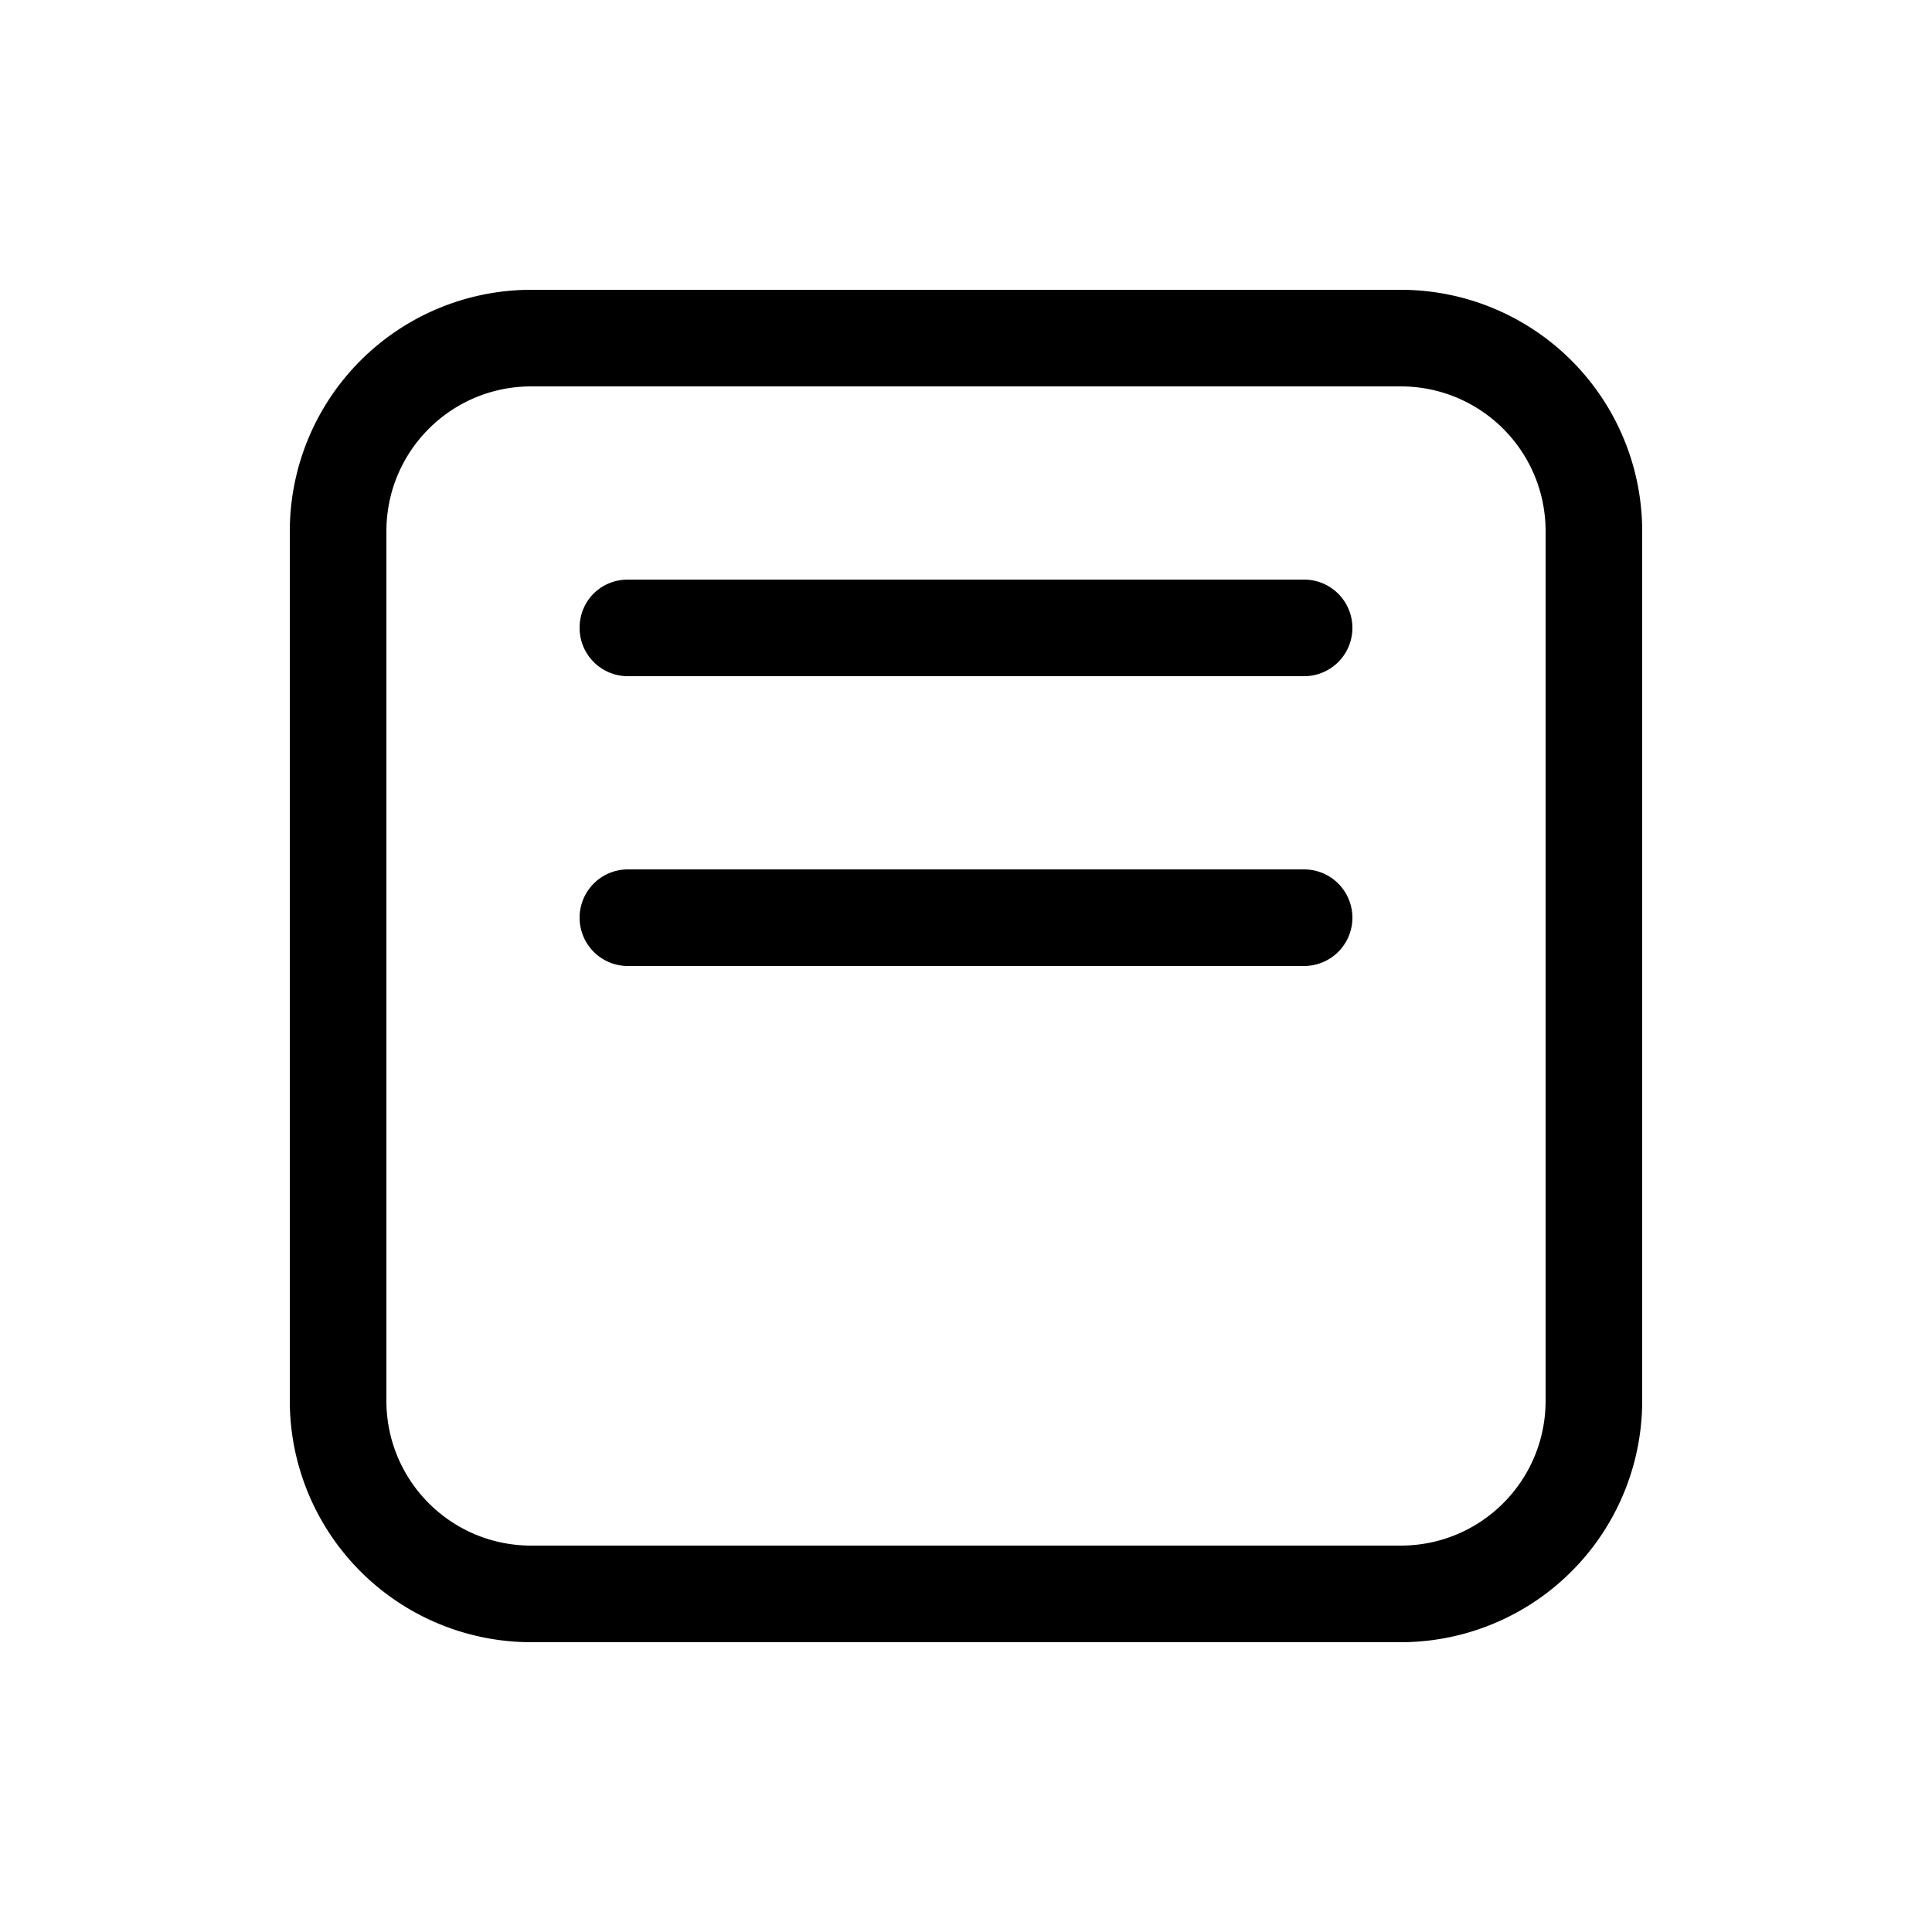
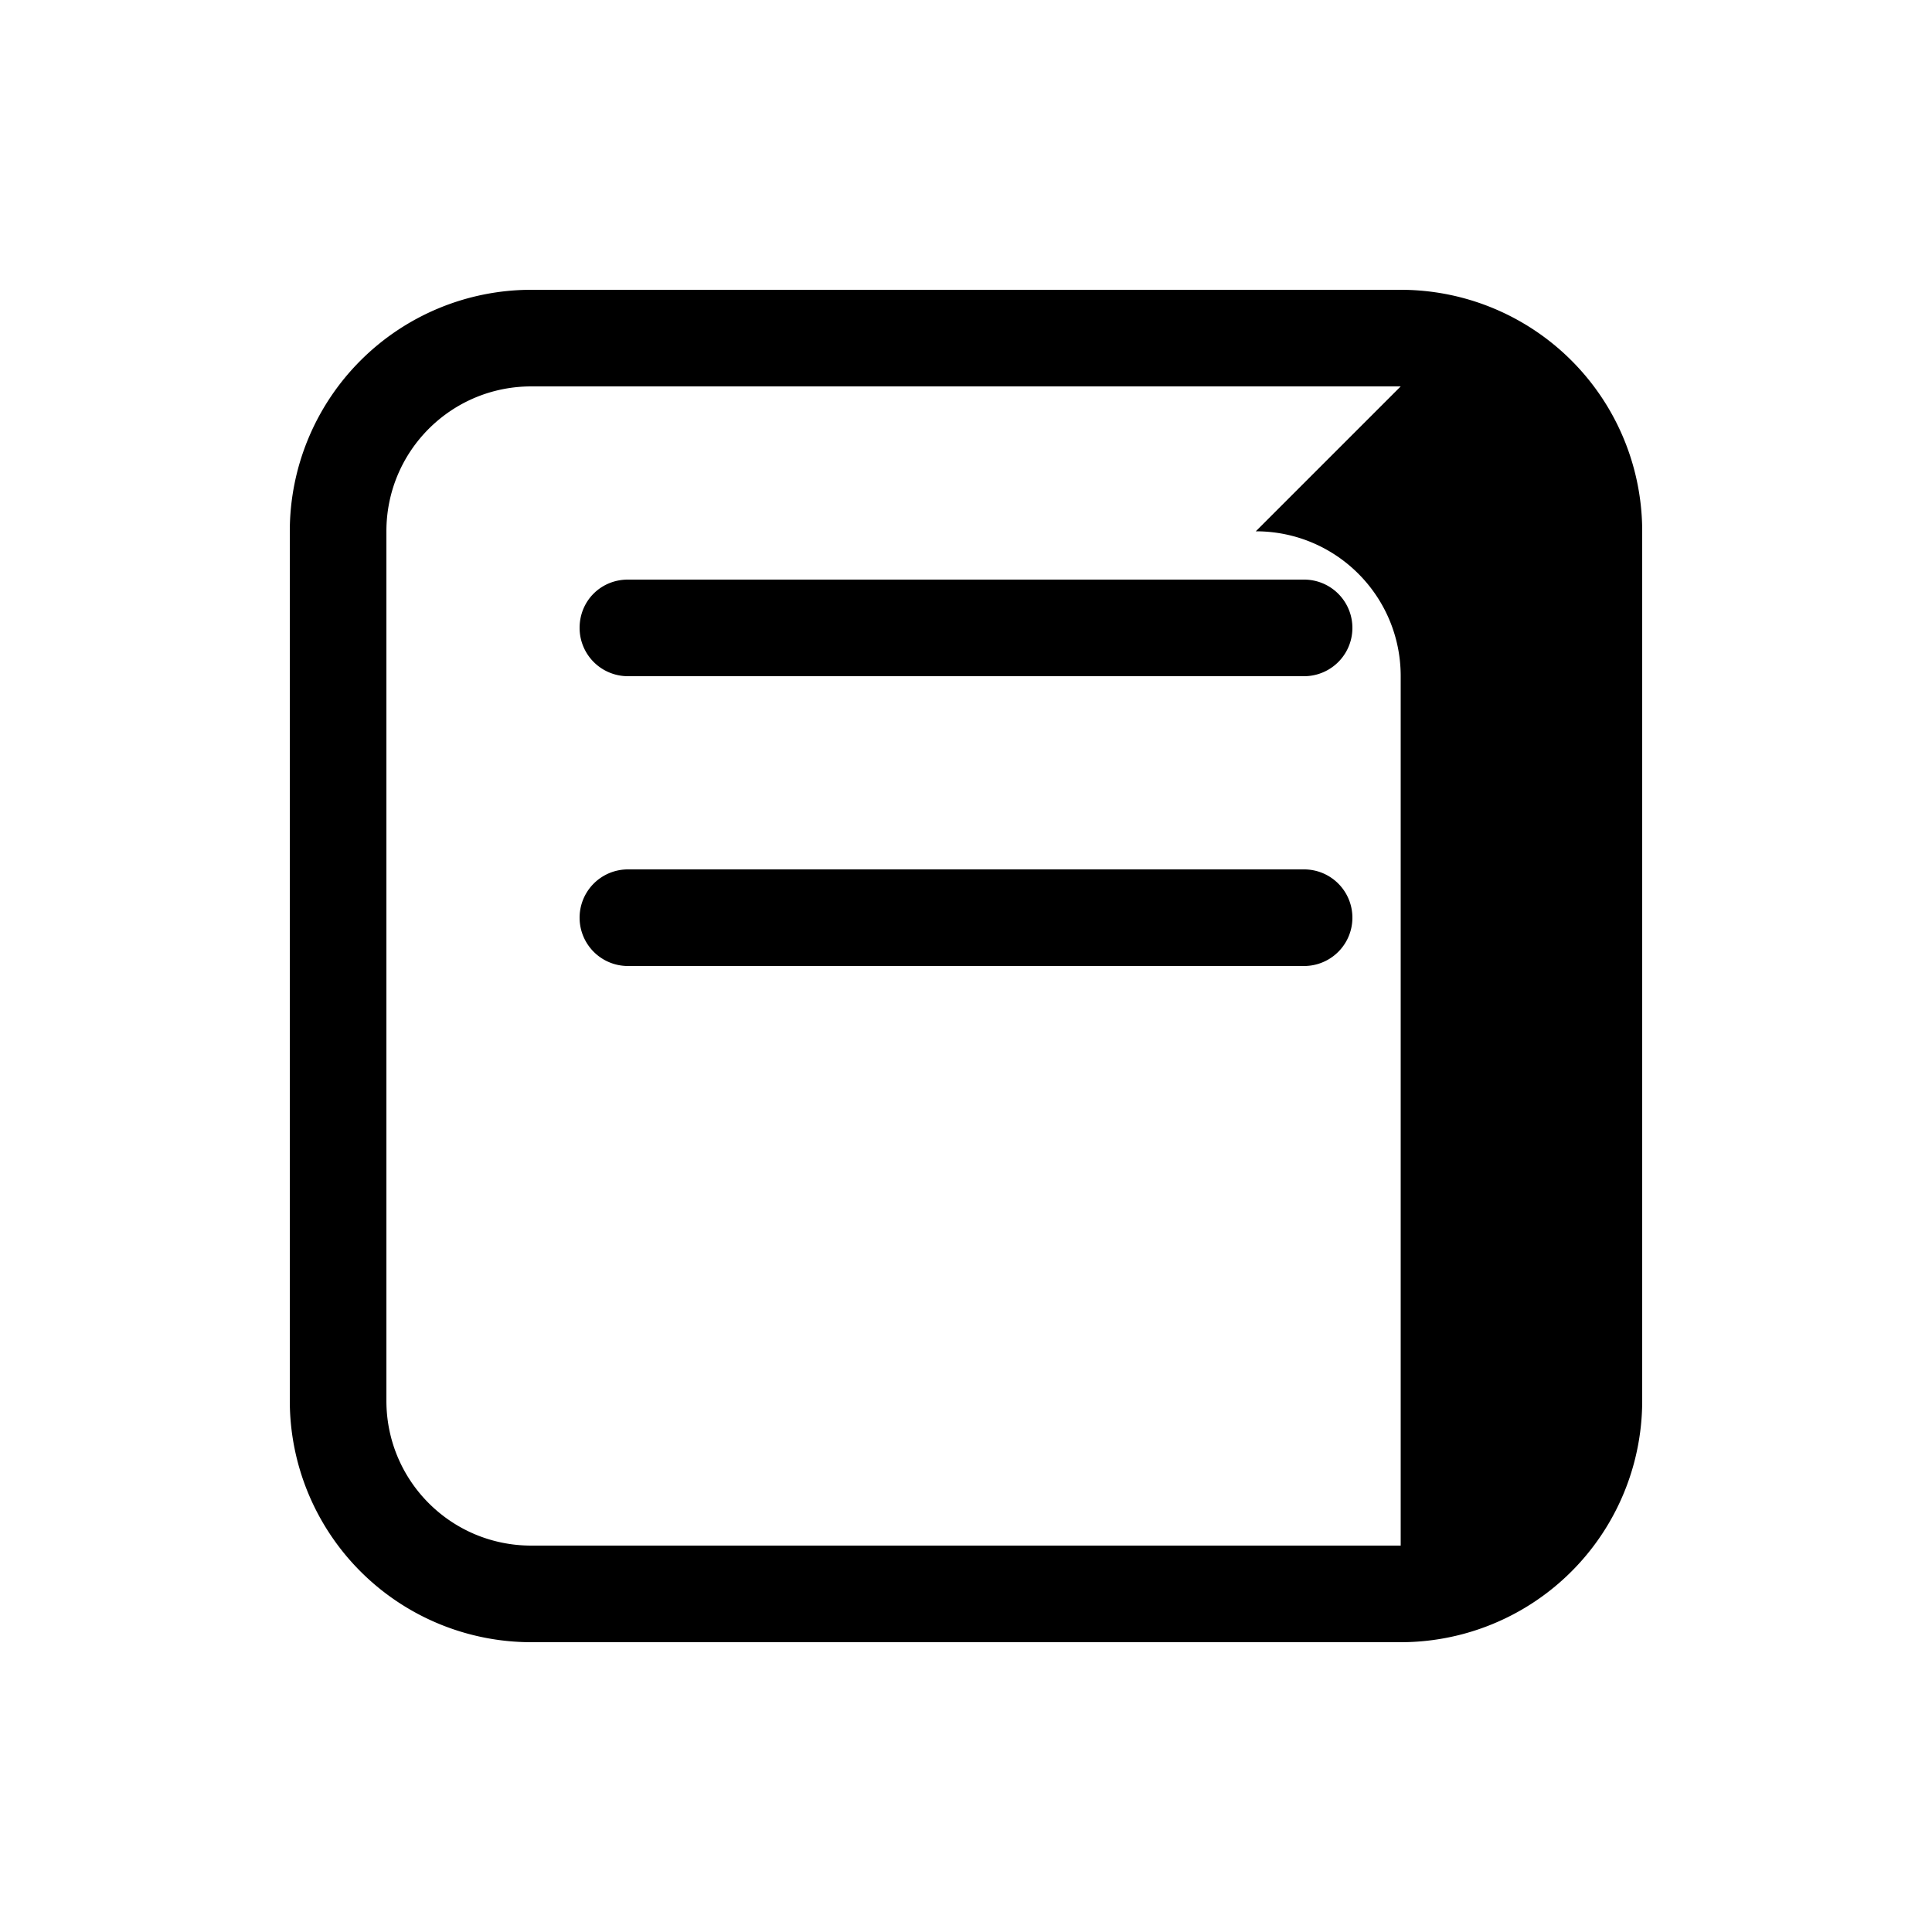
<svg xmlns="http://www.w3.org/2000/svg" width="20" height="20" viewBox="0 0 20 20">
-   <path d="M6 6.5c0-.28.22-.5.5-.5h7a.5.5 0 0 1 0 1h-7a.5.5 0 0 1-.5-.5ZM6.5 9a.5.5 0 0 0 0 1h7a.5.5 0 0 0 0-1h-7Zm8-6A2.5 2.5 0 0 1 17 5.5v9a2.5 2.5 0 0 1-2.5 2.5h-9A2.5 2.5 0 0 1 3 14.5v-9A2.5 2.5 0 0 1 5.5 3h9Zm0 1h-9C4.67 4 4 4.67 4 5.5v9c0 .83.67 1.5 1.5 1.5h9c.83 0 1.5-.67 1.5-1.5v-9c0-.83-.67-1.5-1.5-1.5Z" />
+   <path d="M6 6.5c0-.28.22-.5.5-.5h7a.5.5 0 0 1 0 1h-7a.5.5 0 0 1-.5-.5ZM6.5 9a.5.5 0 0 0 0 1h7a.5.5 0 0 0 0-1h-7Zm8-6A2.5 2.5 0 0 1 17 5.5v9a2.5 2.5 0 0 1-2.5 2.5h-9A2.5 2.5 0 0 1 3 14.5v-9A2.5 2.5 0 0 1 5.5 3h9Zm0 1h-9C4.67 4 4 4.67 4 5.5v9c0 .83.67 1.5 1.5 1.5h9v-9c0-.83-.67-1.5-1.5-1.5Z" />
</svg>